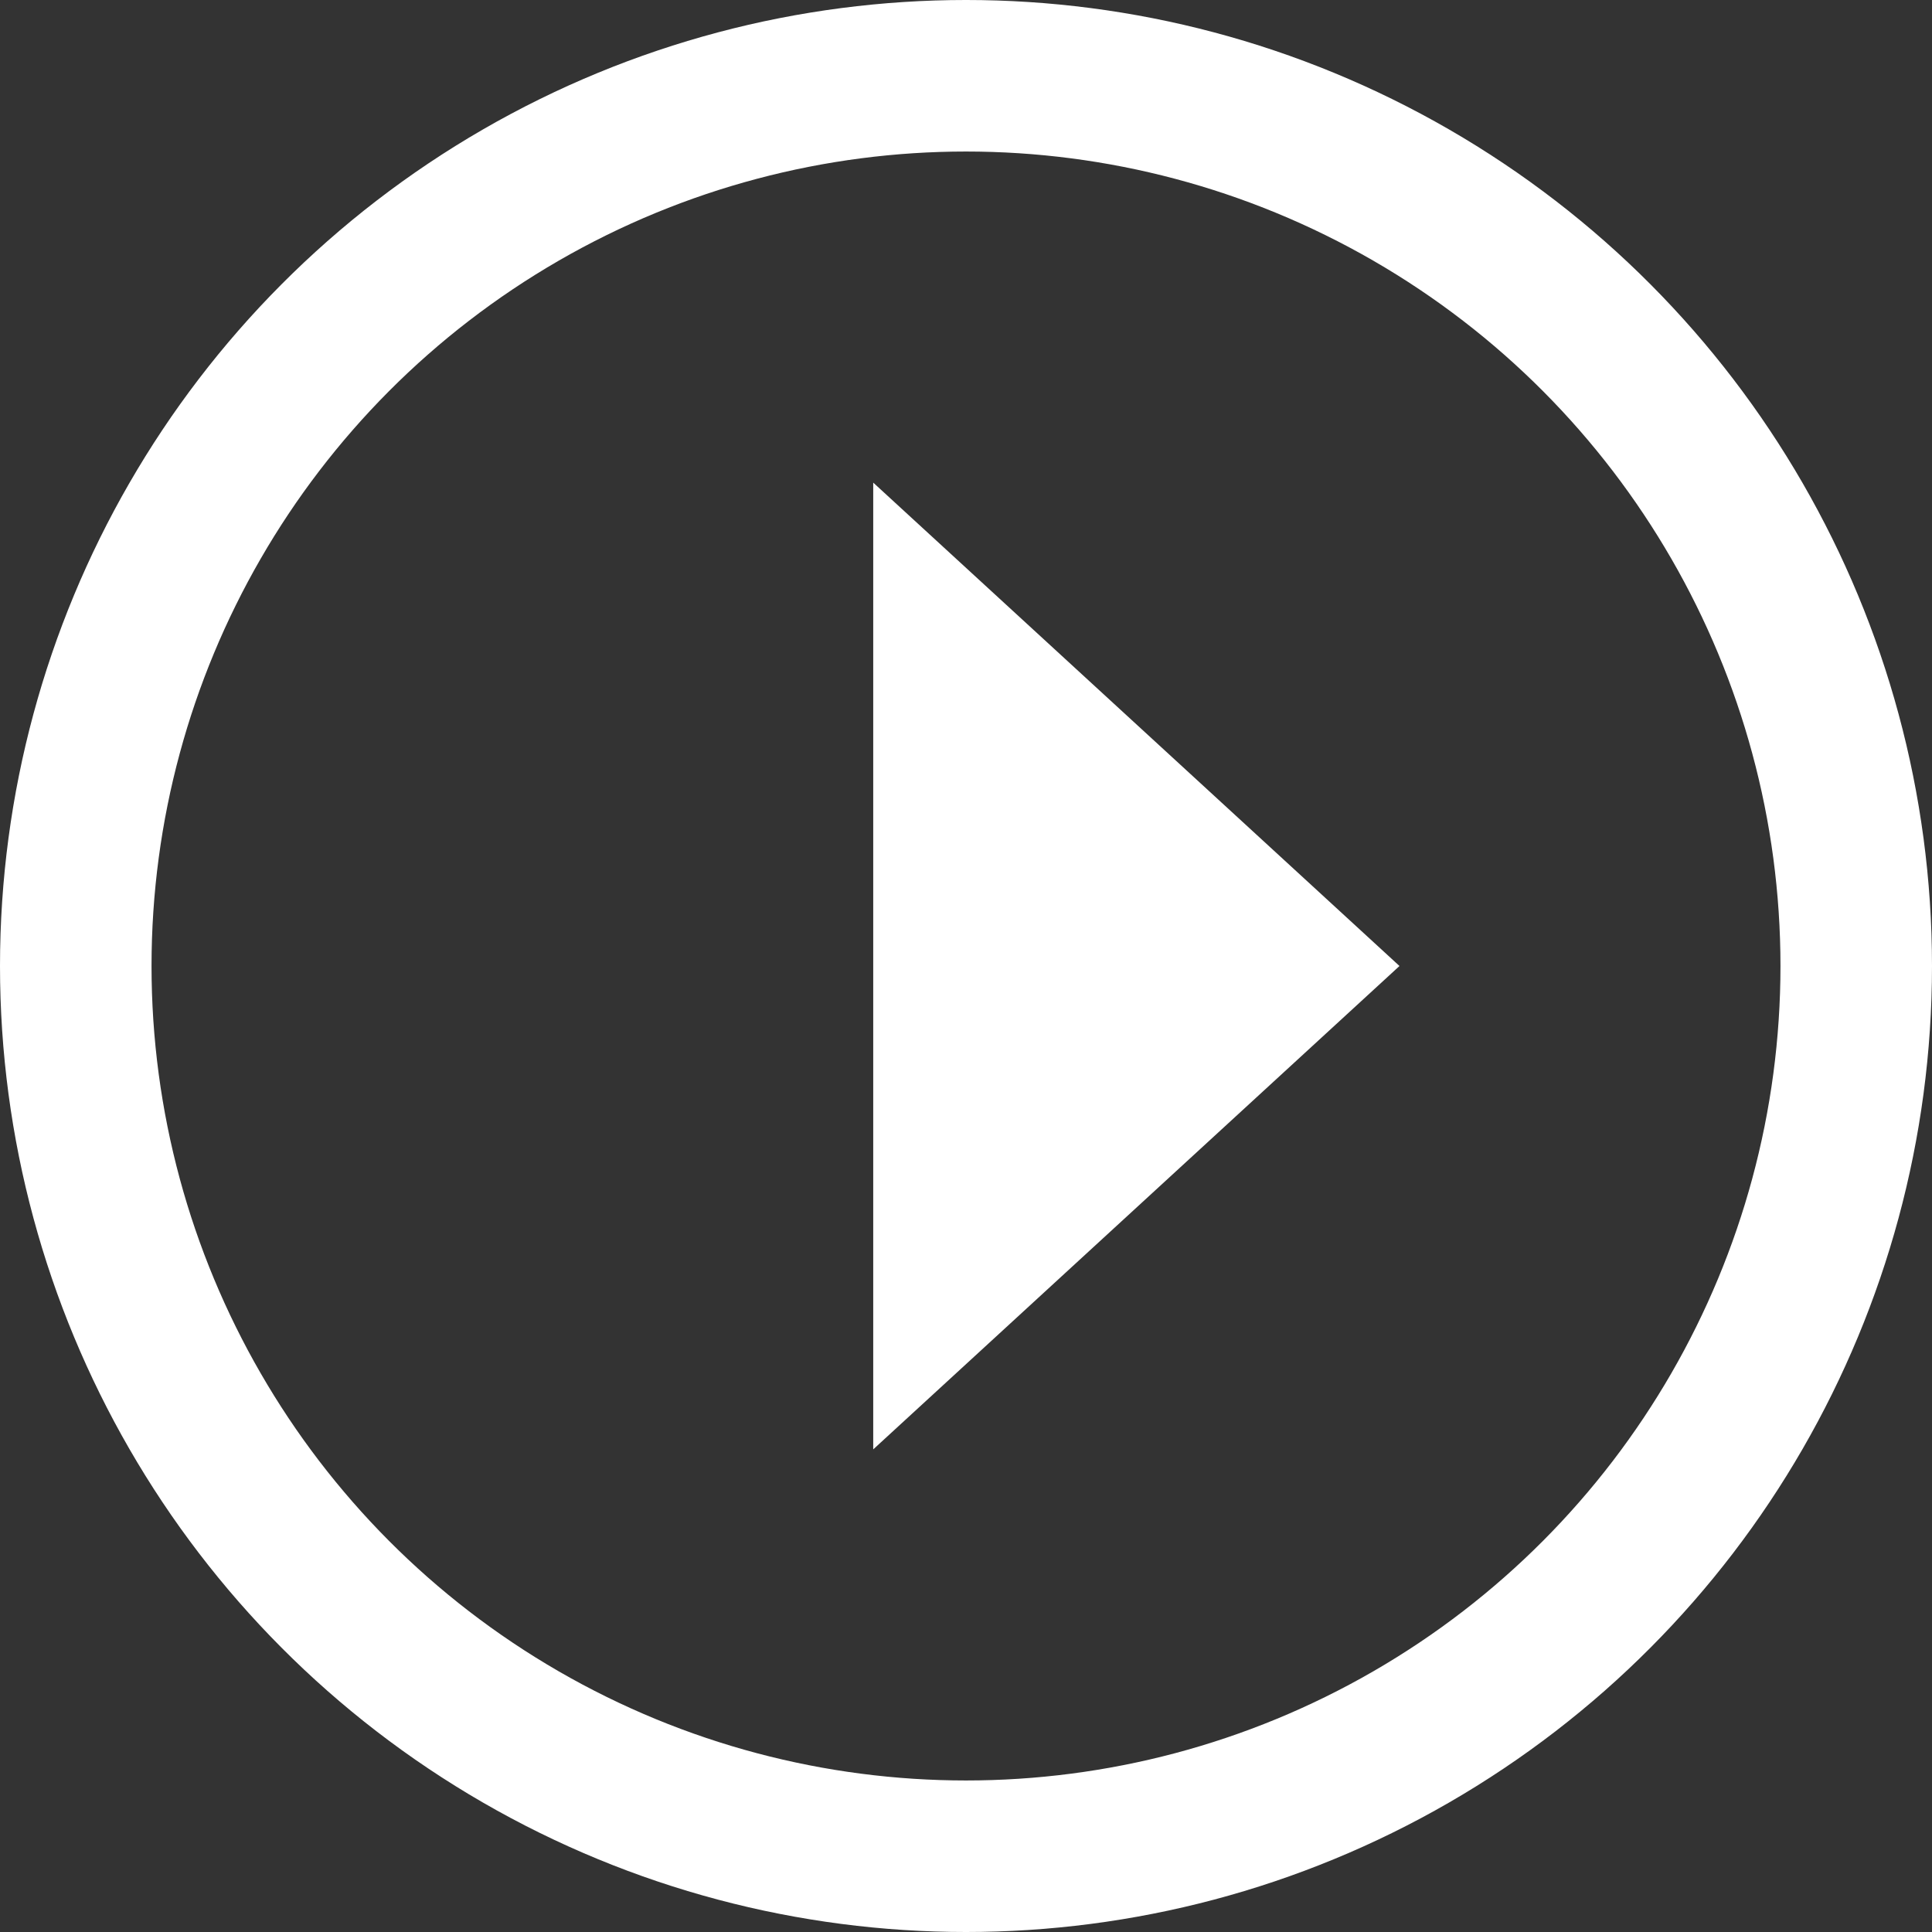
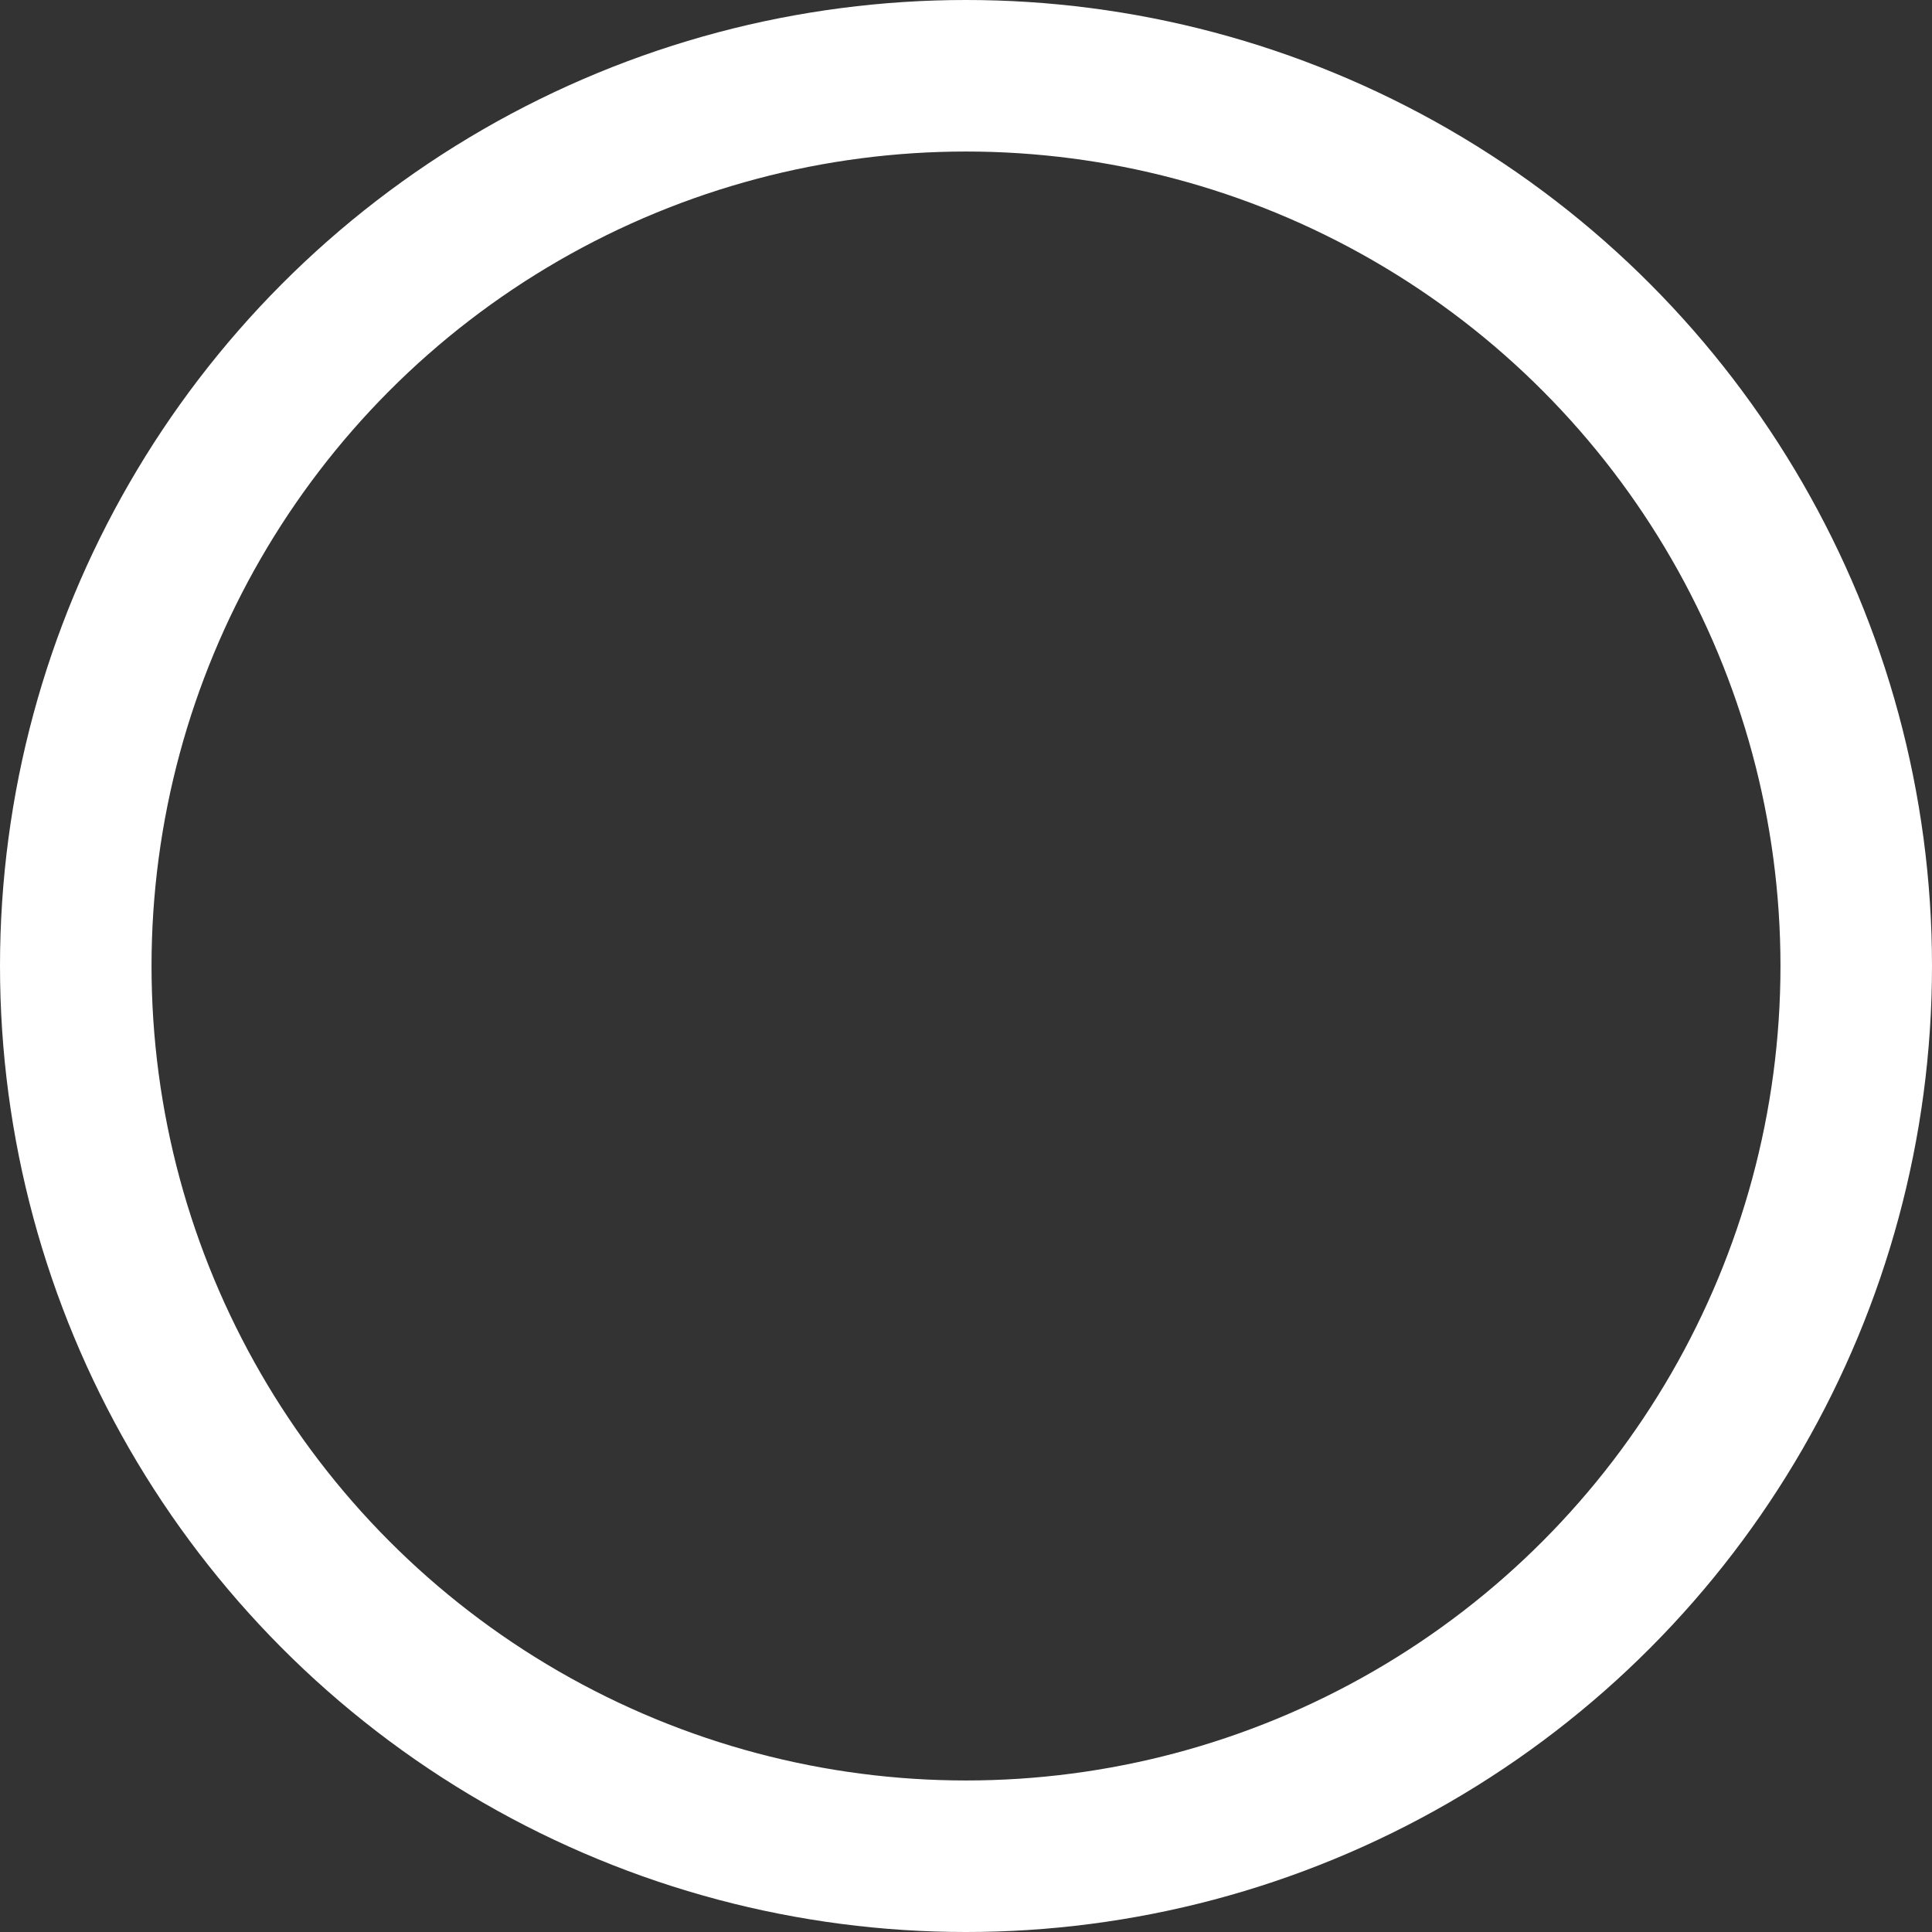
<svg xmlns="http://www.w3.org/2000/svg" id="Button" width="51" height="51" viewBox="0 0 51 51">
  <rect x="0" y="0" width="51" height="51" fill="#333333" stroke="none" />
  <defs>
    <style>
      .cls-1 {
        fill: #fff;
        fill-opacity: 0;
        stroke: #fff;
        stroke-linejoin: round;
        stroke-width: 4px;
      }

      .cls-2 {
        fill: #fff;
        fill-rule: evenodd;
      }
    </style>
  </defs>
  <circle class="cls-1" cx="25.5" cy="25.5" r="23.5" />
-   <path id="Polygon_1" data-name="Polygon 1" class="cls-2" d="M368.943,2372.5l-13.892,12.76v-25.52Z" transform="translate(-332 -2347)" />
</svg>